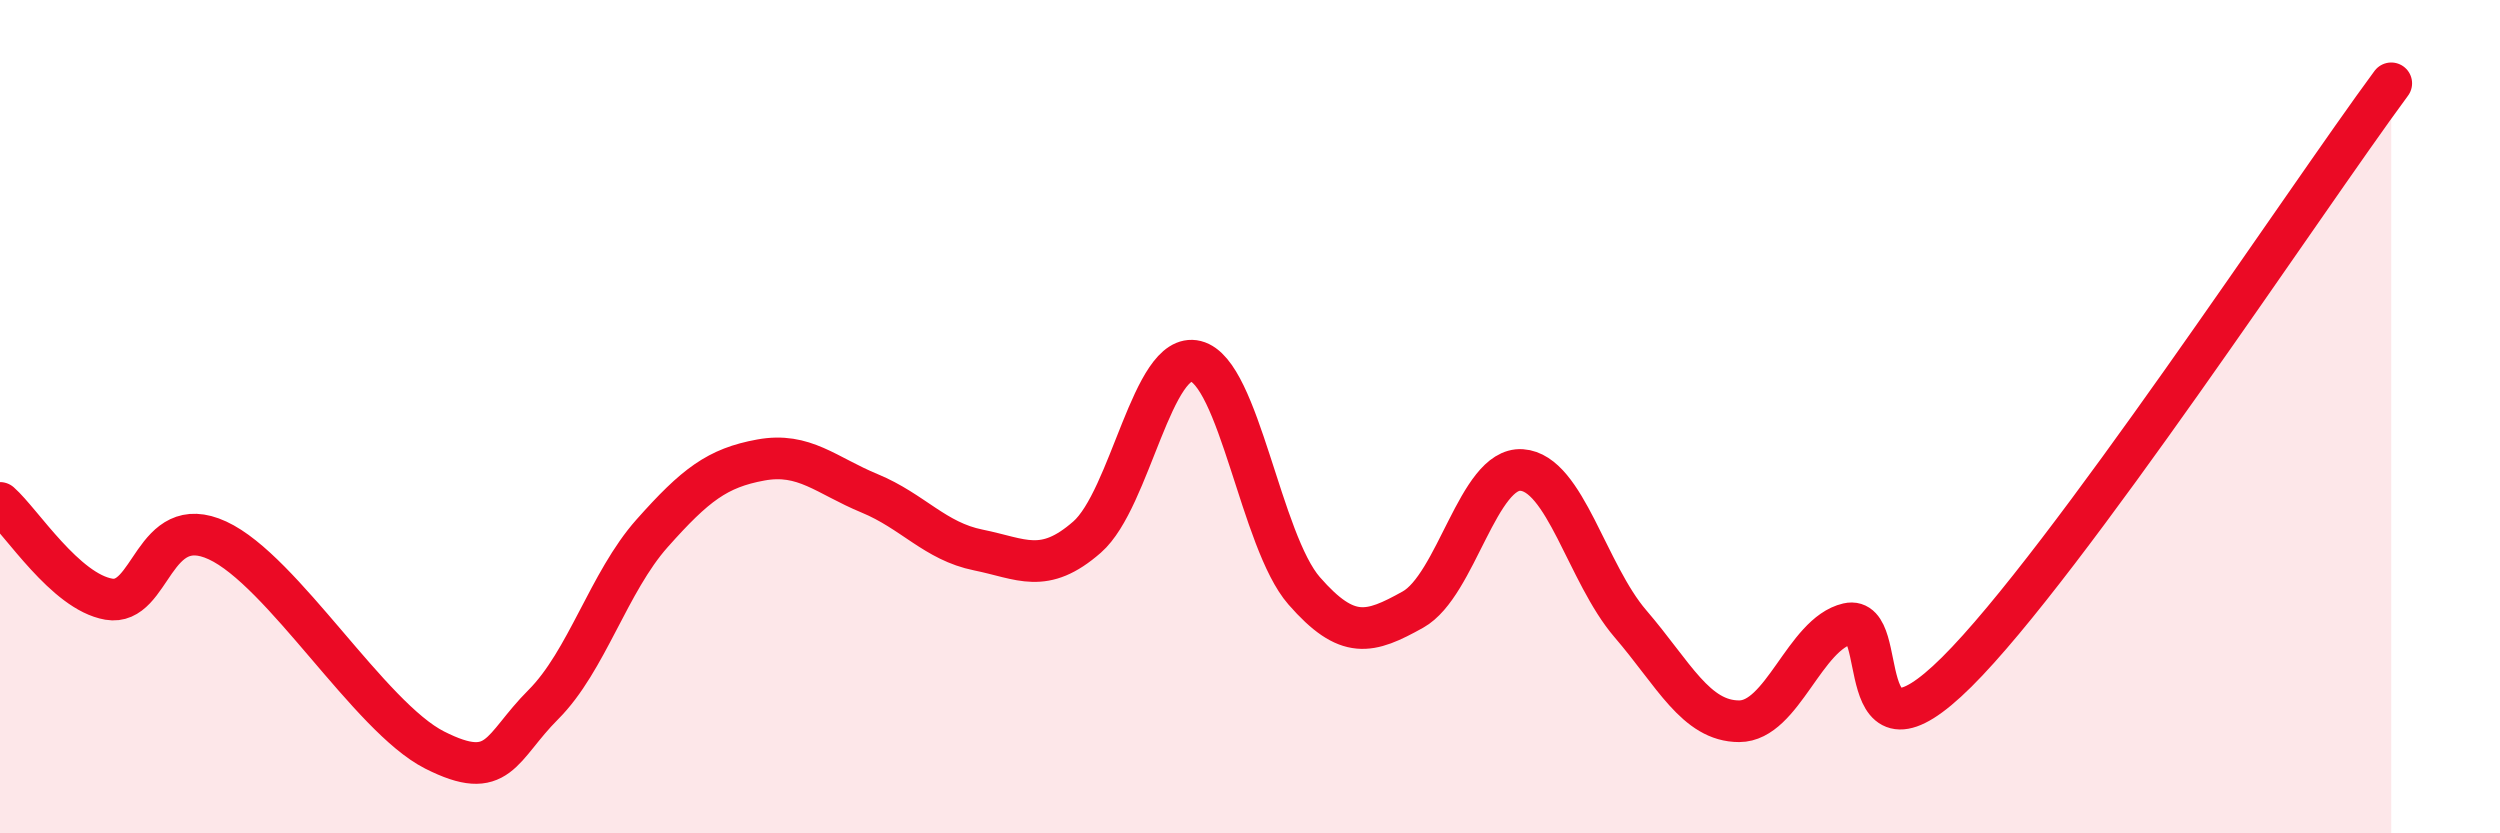
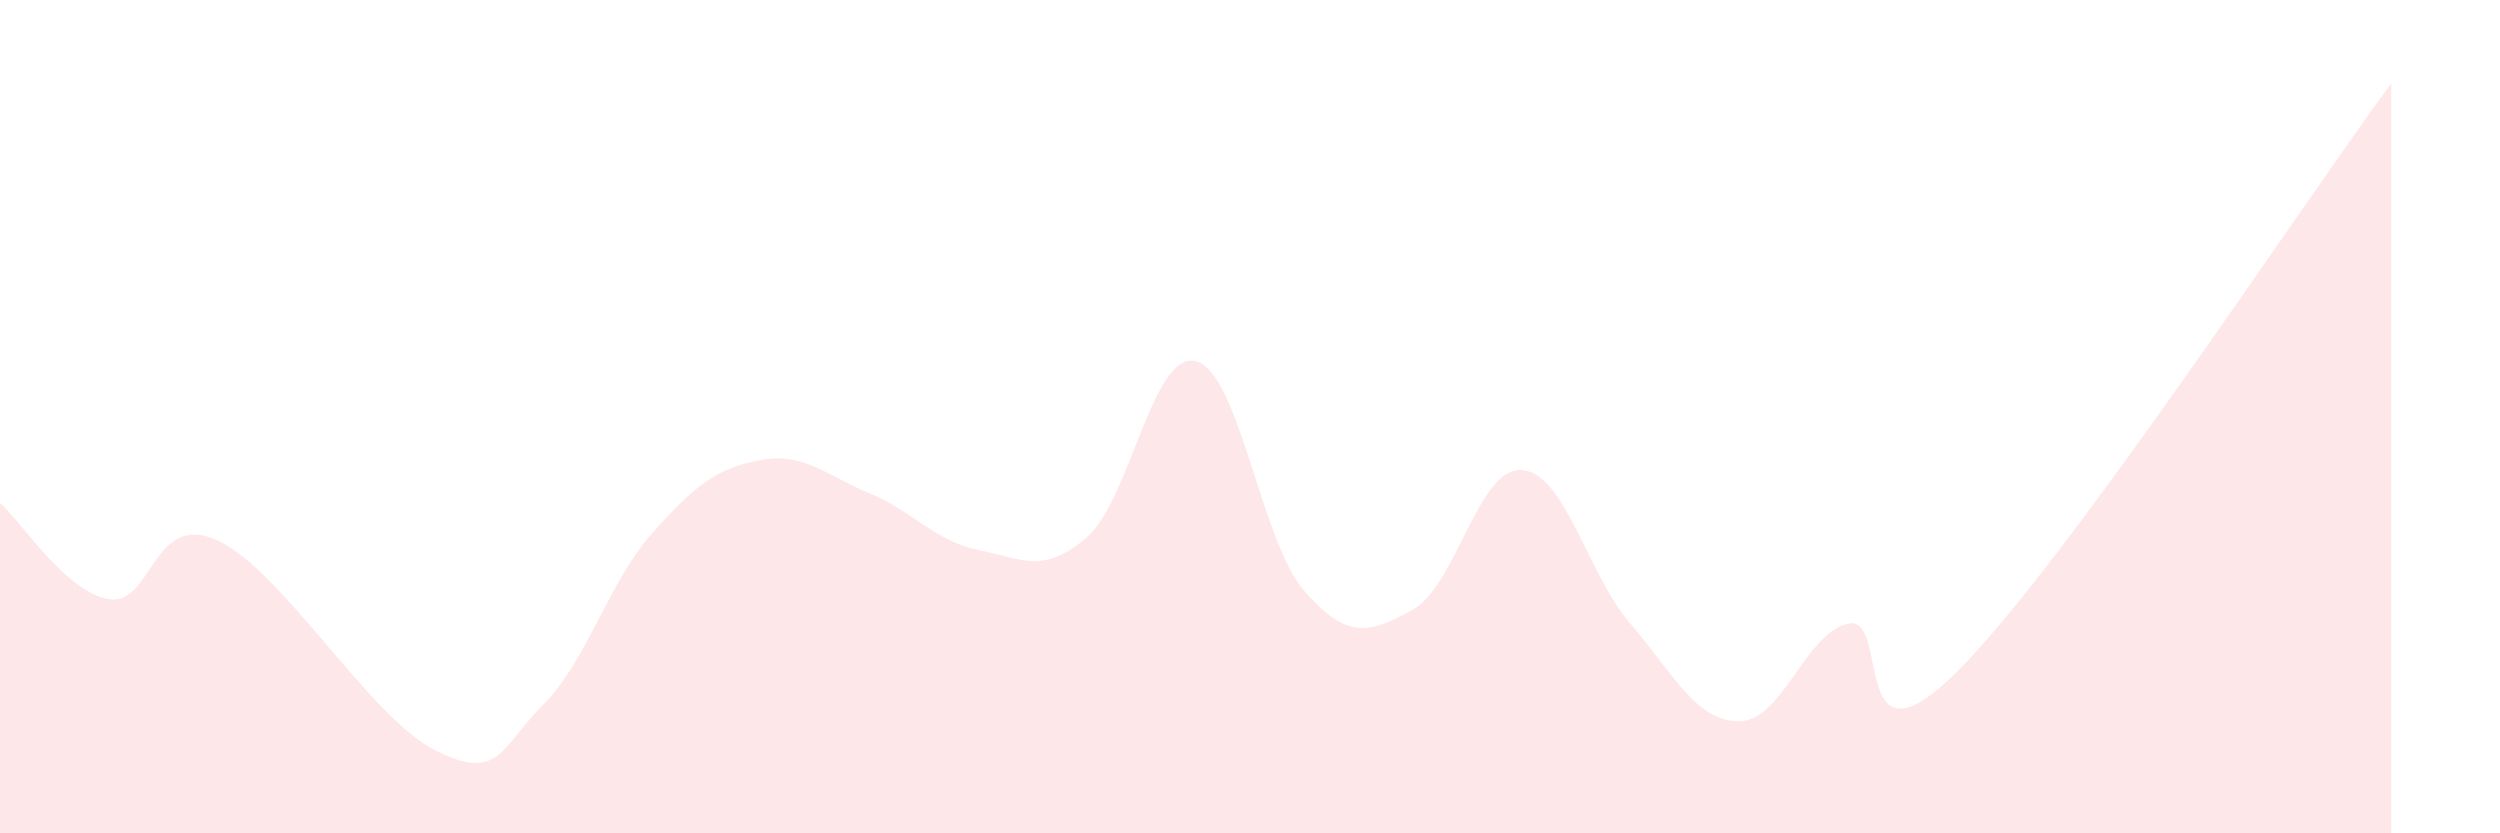
<svg xmlns="http://www.w3.org/2000/svg" width="60" height="20" viewBox="0 0 60 20">
  <path d="M 0,12.07 C 0.52,12.53 1.57,14.2 2.61,14.38 C 3.65,14.56 3.66,12.25 5.22,12.97 C 6.78,13.69 8.87,17.21 10.43,18 C 11.99,18.79 12,17.95 13.04,16.91 C 14.08,15.87 14.61,13.97 15.65,12.8 C 16.69,11.63 17.22,11.23 18.26,11.04 C 19.3,10.85 19.83,11.41 20.87,11.84 C 21.91,12.27 22.44,12.99 23.48,13.2 C 24.52,13.41 25.05,13.8 26.09,12.89 C 27.13,11.98 27.66,8.41 28.7,8.67 C 29.74,8.93 30.26,12.99 31.3,14.18 C 32.34,15.37 32.87,15.21 33.91,14.63 C 34.95,14.05 35.48,11.21 36.52,11.28 C 37.56,11.35 38.09,13.76 39.13,14.97 C 40.17,16.18 40.7,17.31 41.74,17.31 C 42.78,17.31 43.31,15.21 44.35,14.97 C 45.39,14.73 44.35,18.72 46.96,16.13 C 49.57,13.54 55.3,4.83 57.39,2L57.39 20L0 20Z" fill="#EB0A25" opacity="0.1" stroke-linecap="round" stroke-linejoin="round" />
-   <path d="M 0,12.07 C 0.52,12.53 1.57,14.2 2.61,14.38 C 3.65,14.56 3.66,12.25 5.22,12.97 C 6.78,13.69 8.87,17.21 10.43,18 C 11.99,18.79 12,17.95 13.04,16.91 C 14.08,15.87 14.61,13.97 15.65,12.8 C 16.69,11.63 17.22,11.23 18.26,11.04 C 19.3,10.85 19.83,11.41 20.87,11.84 C 21.91,12.27 22.44,12.99 23.48,13.2 C 24.52,13.41 25.05,13.8 26.09,12.89 C 27.13,11.98 27.66,8.41 28.7,8.67 C 29.74,8.93 30.26,12.99 31.3,14.18 C 32.34,15.37 32.87,15.21 33.91,14.63 C 34.95,14.05 35.48,11.21 36.52,11.28 C 37.56,11.35 38.09,13.76 39.13,14.97 C 40.17,16.18 40.7,17.31 41.74,17.31 C 42.78,17.31 43.31,15.21 44.35,14.97 C 45.39,14.73 44.35,18.72 46.96,16.13 C 49.57,13.54 55.3,4.83 57.39,2" stroke="#EB0A25" stroke-width="1" fill="none" stroke-linecap="round" stroke-linejoin="round" />
</svg>